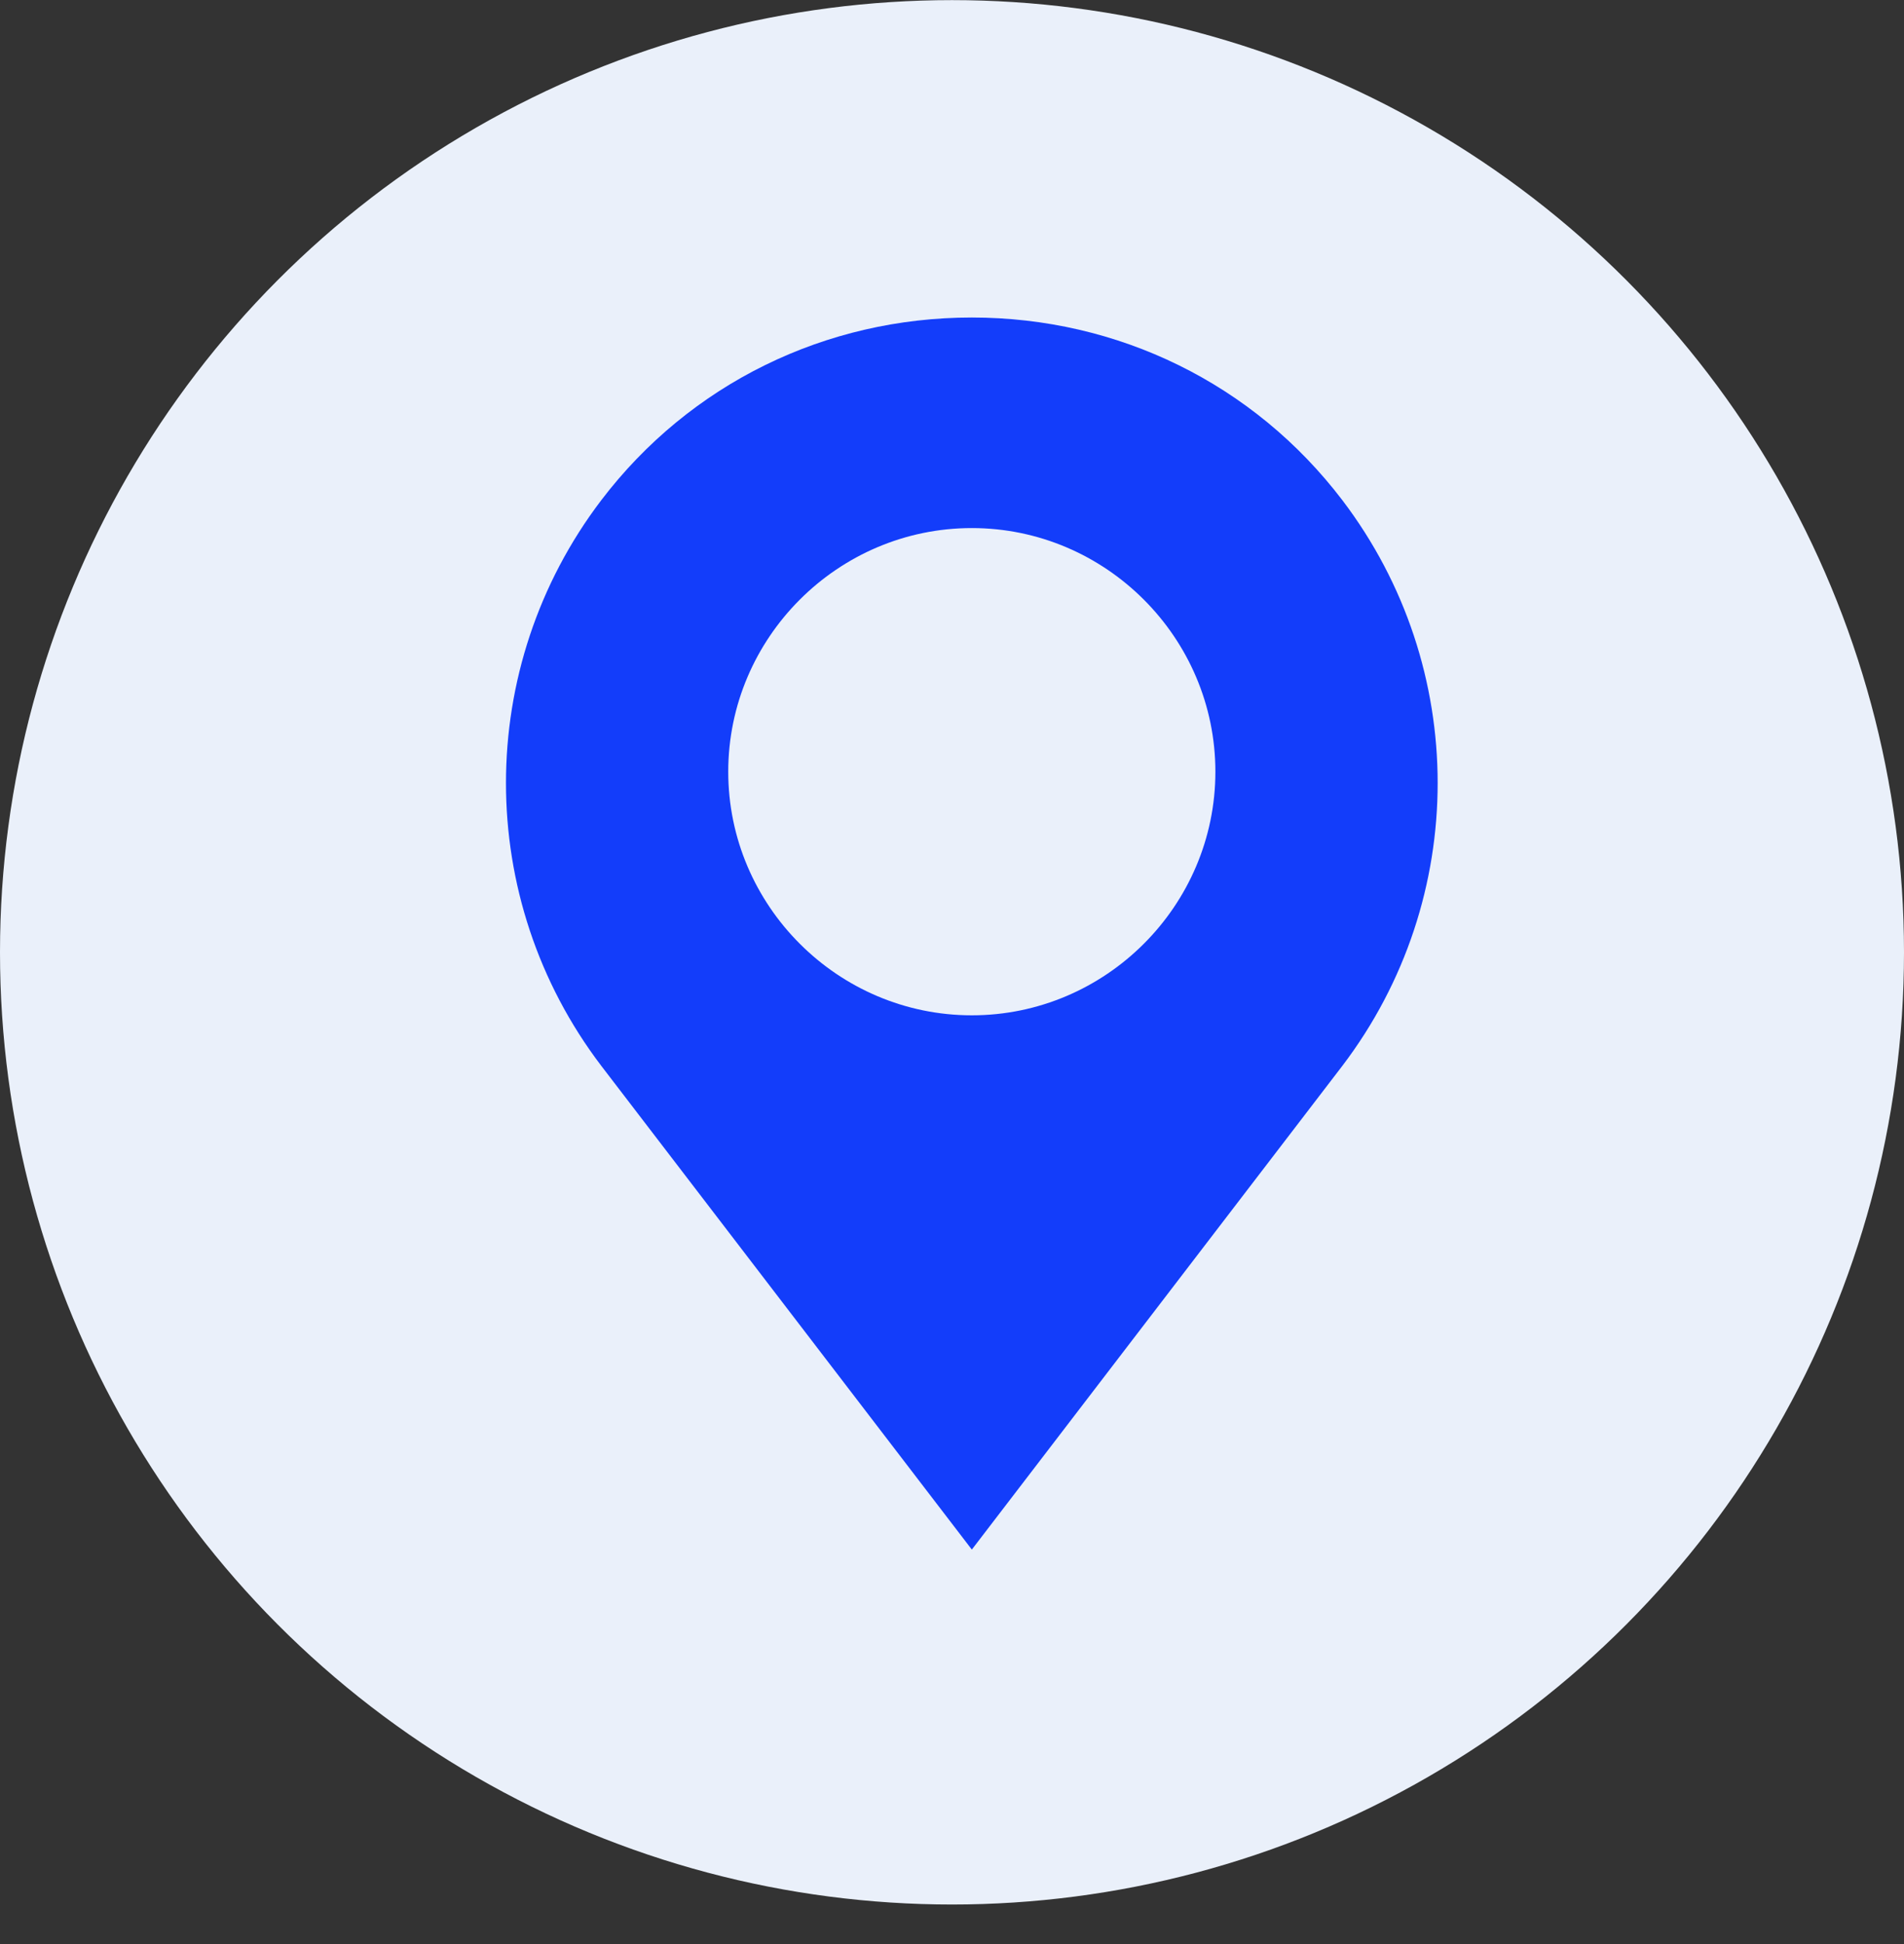
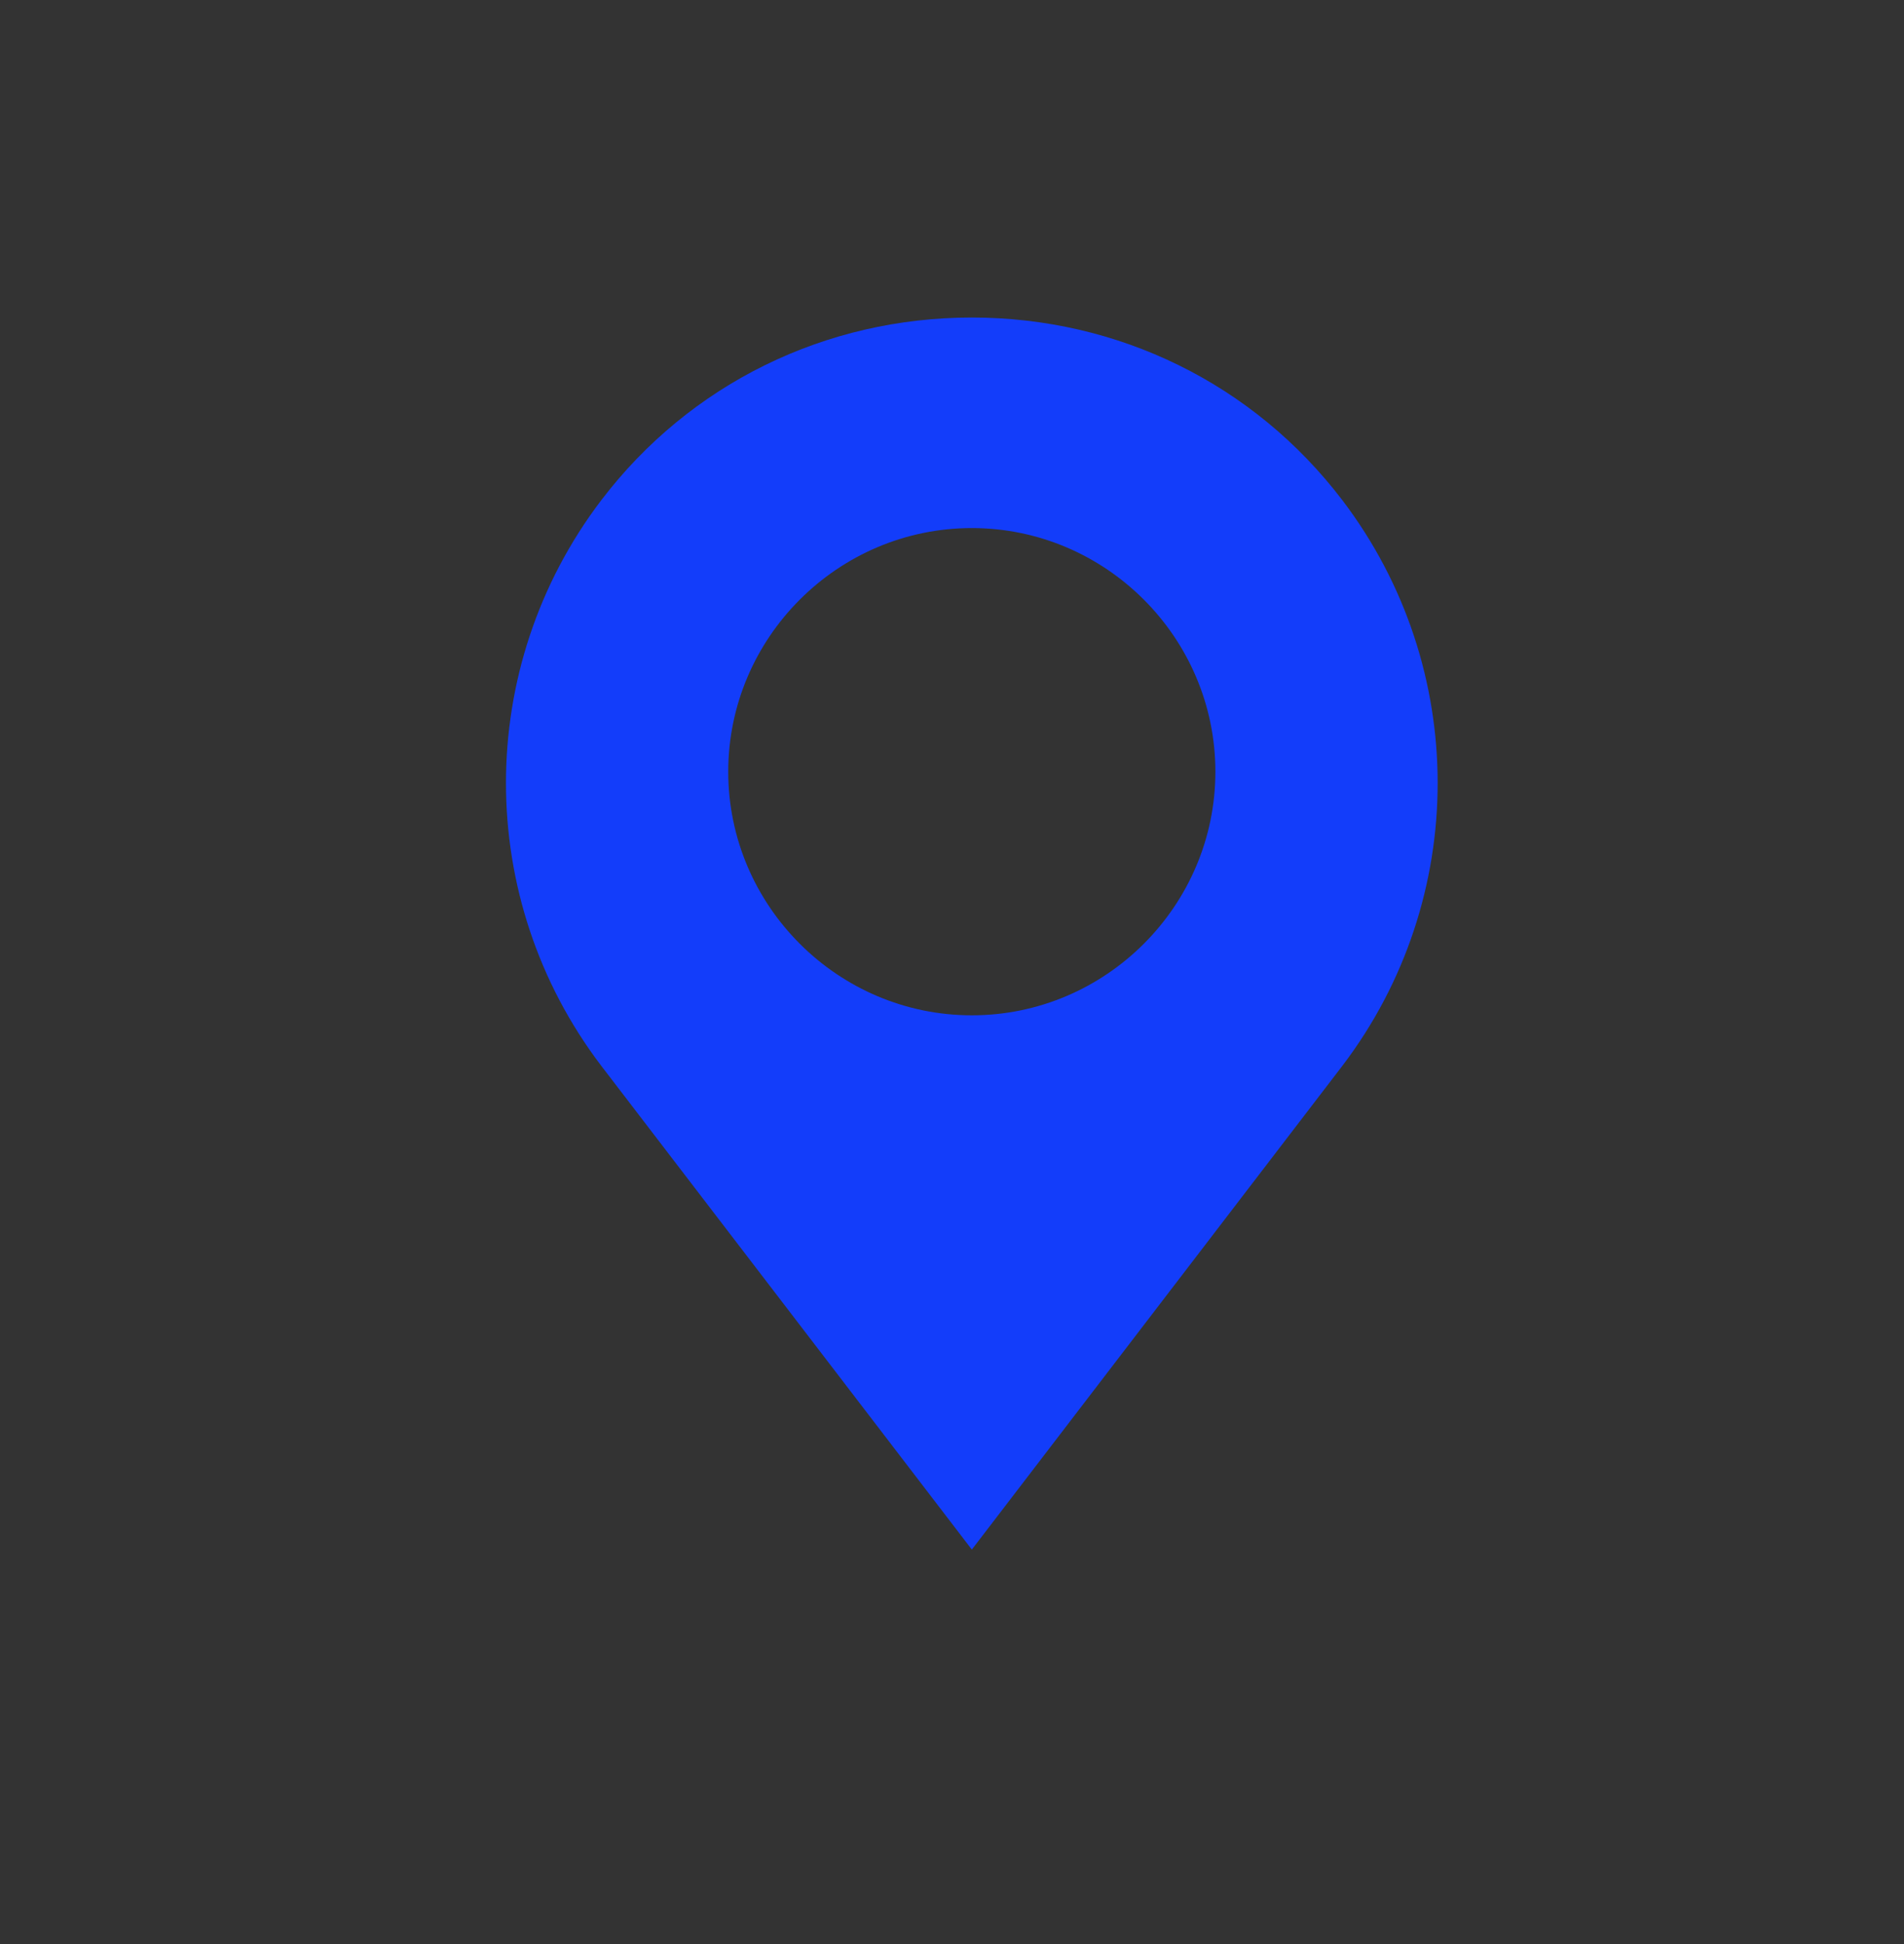
<svg xmlns="http://www.w3.org/2000/svg" width="48" height="49" viewBox="0 0 48 49" fill="none">
  <rect x="0" y="0" width="48" height="49" fill="#333333" stroke="none" />
-   <circle cx="24" cy="24.003" r="24" fill="#EAF0FA" />
-   <path d="M33.842 12.609C31.605 9.67 28.184 8.003 24.5 8.003C20.815 8.003 17.394 9.67 15.157 12.609C11.955 16.819 11.955 22.653 15.157 26.863L24.5 39.057L33.842 26.863C37.044 22.653 37.044 16.819 33.842 12.609ZM24.5 13.31C27.877 13.31 30.64 16.074 30.64 19.451C30.64 22.828 27.877 25.591 24.5 25.591C21.122 25.591 18.359 22.828 18.359 19.451C18.359 16.074 21.122 13.31 24.5 13.31Z" fill="#133DFA" />
+   <path d="M33.842 12.609C31.605 9.67 28.184 8.003 24.5 8.003C20.815 8.003 17.394 9.67 15.157 12.609C11.955 16.819 11.955 22.653 15.157 26.863L24.5 39.057L33.842 26.863C37.044 22.653 37.044 16.819 33.842 12.609M24.5 13.31C27.877 13.31 30.64 16.074 30.64 19.451C30.64 22.828 27.877 25.591 24.5 25.591C21.122 25.591 18.359 22.828 18.359 19.451C18.359 16.074 21.122 13.31 24.5 13.31Z" fill="#133DFA" />
</svg>